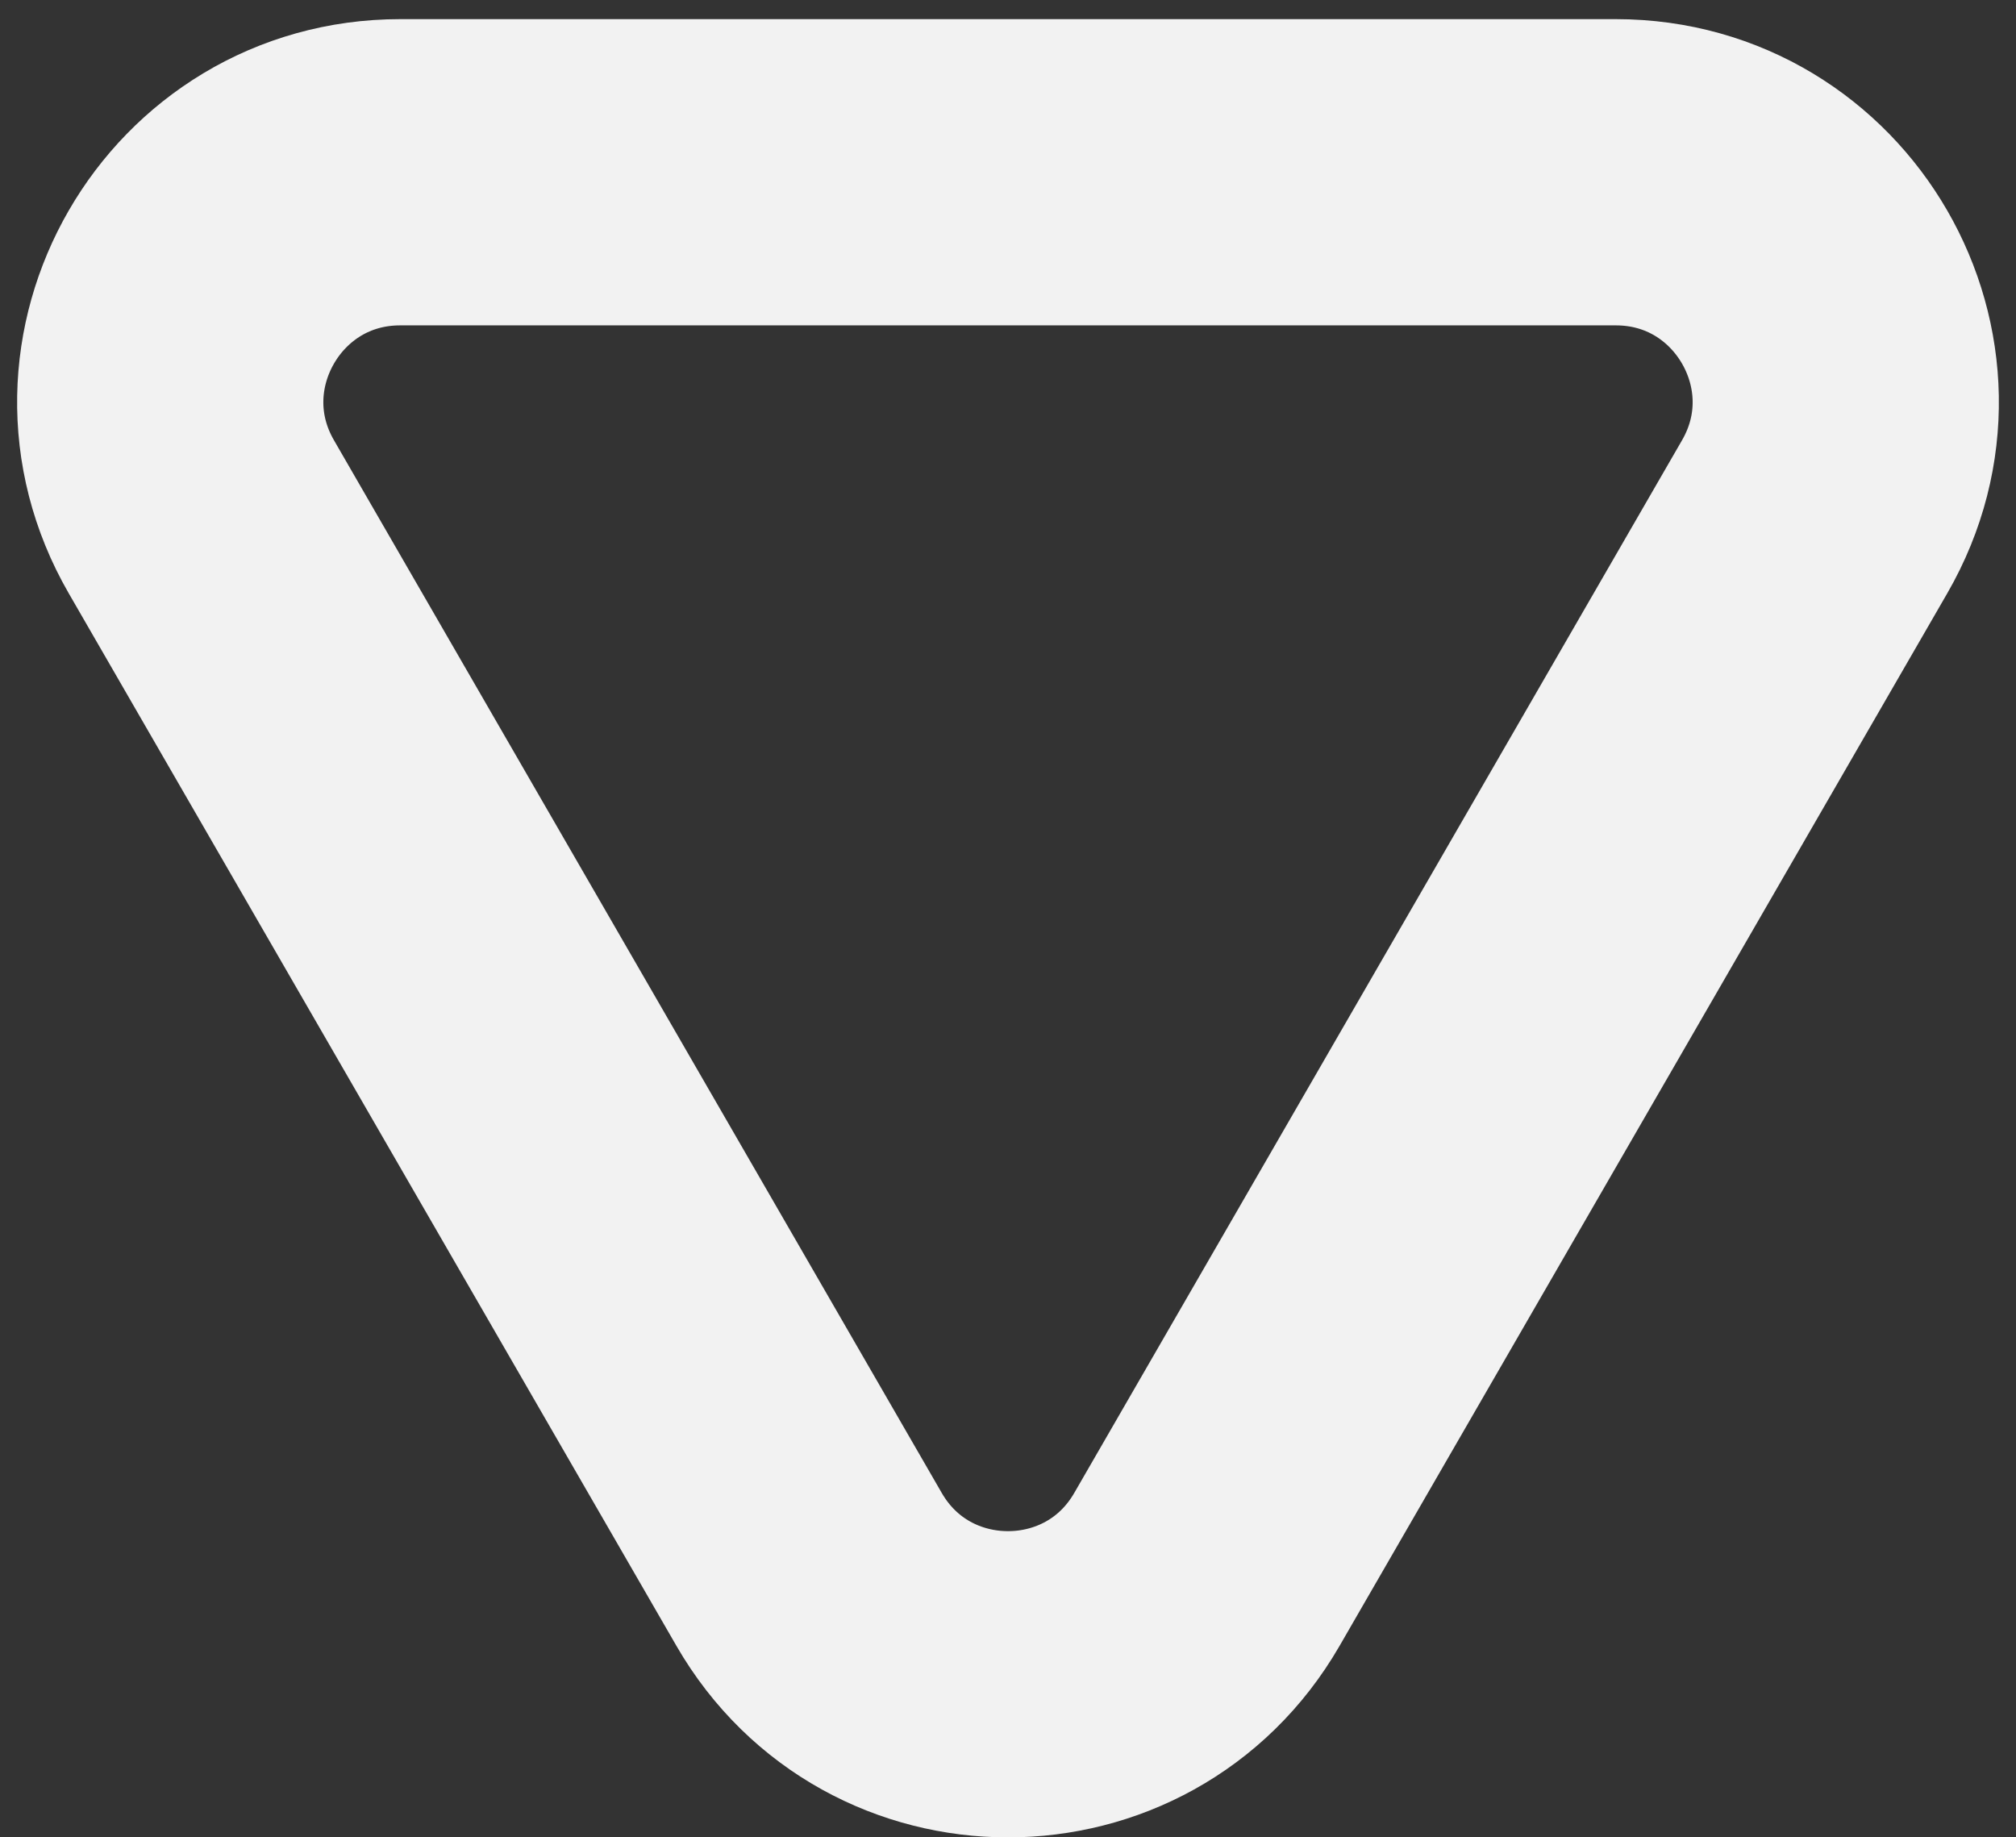
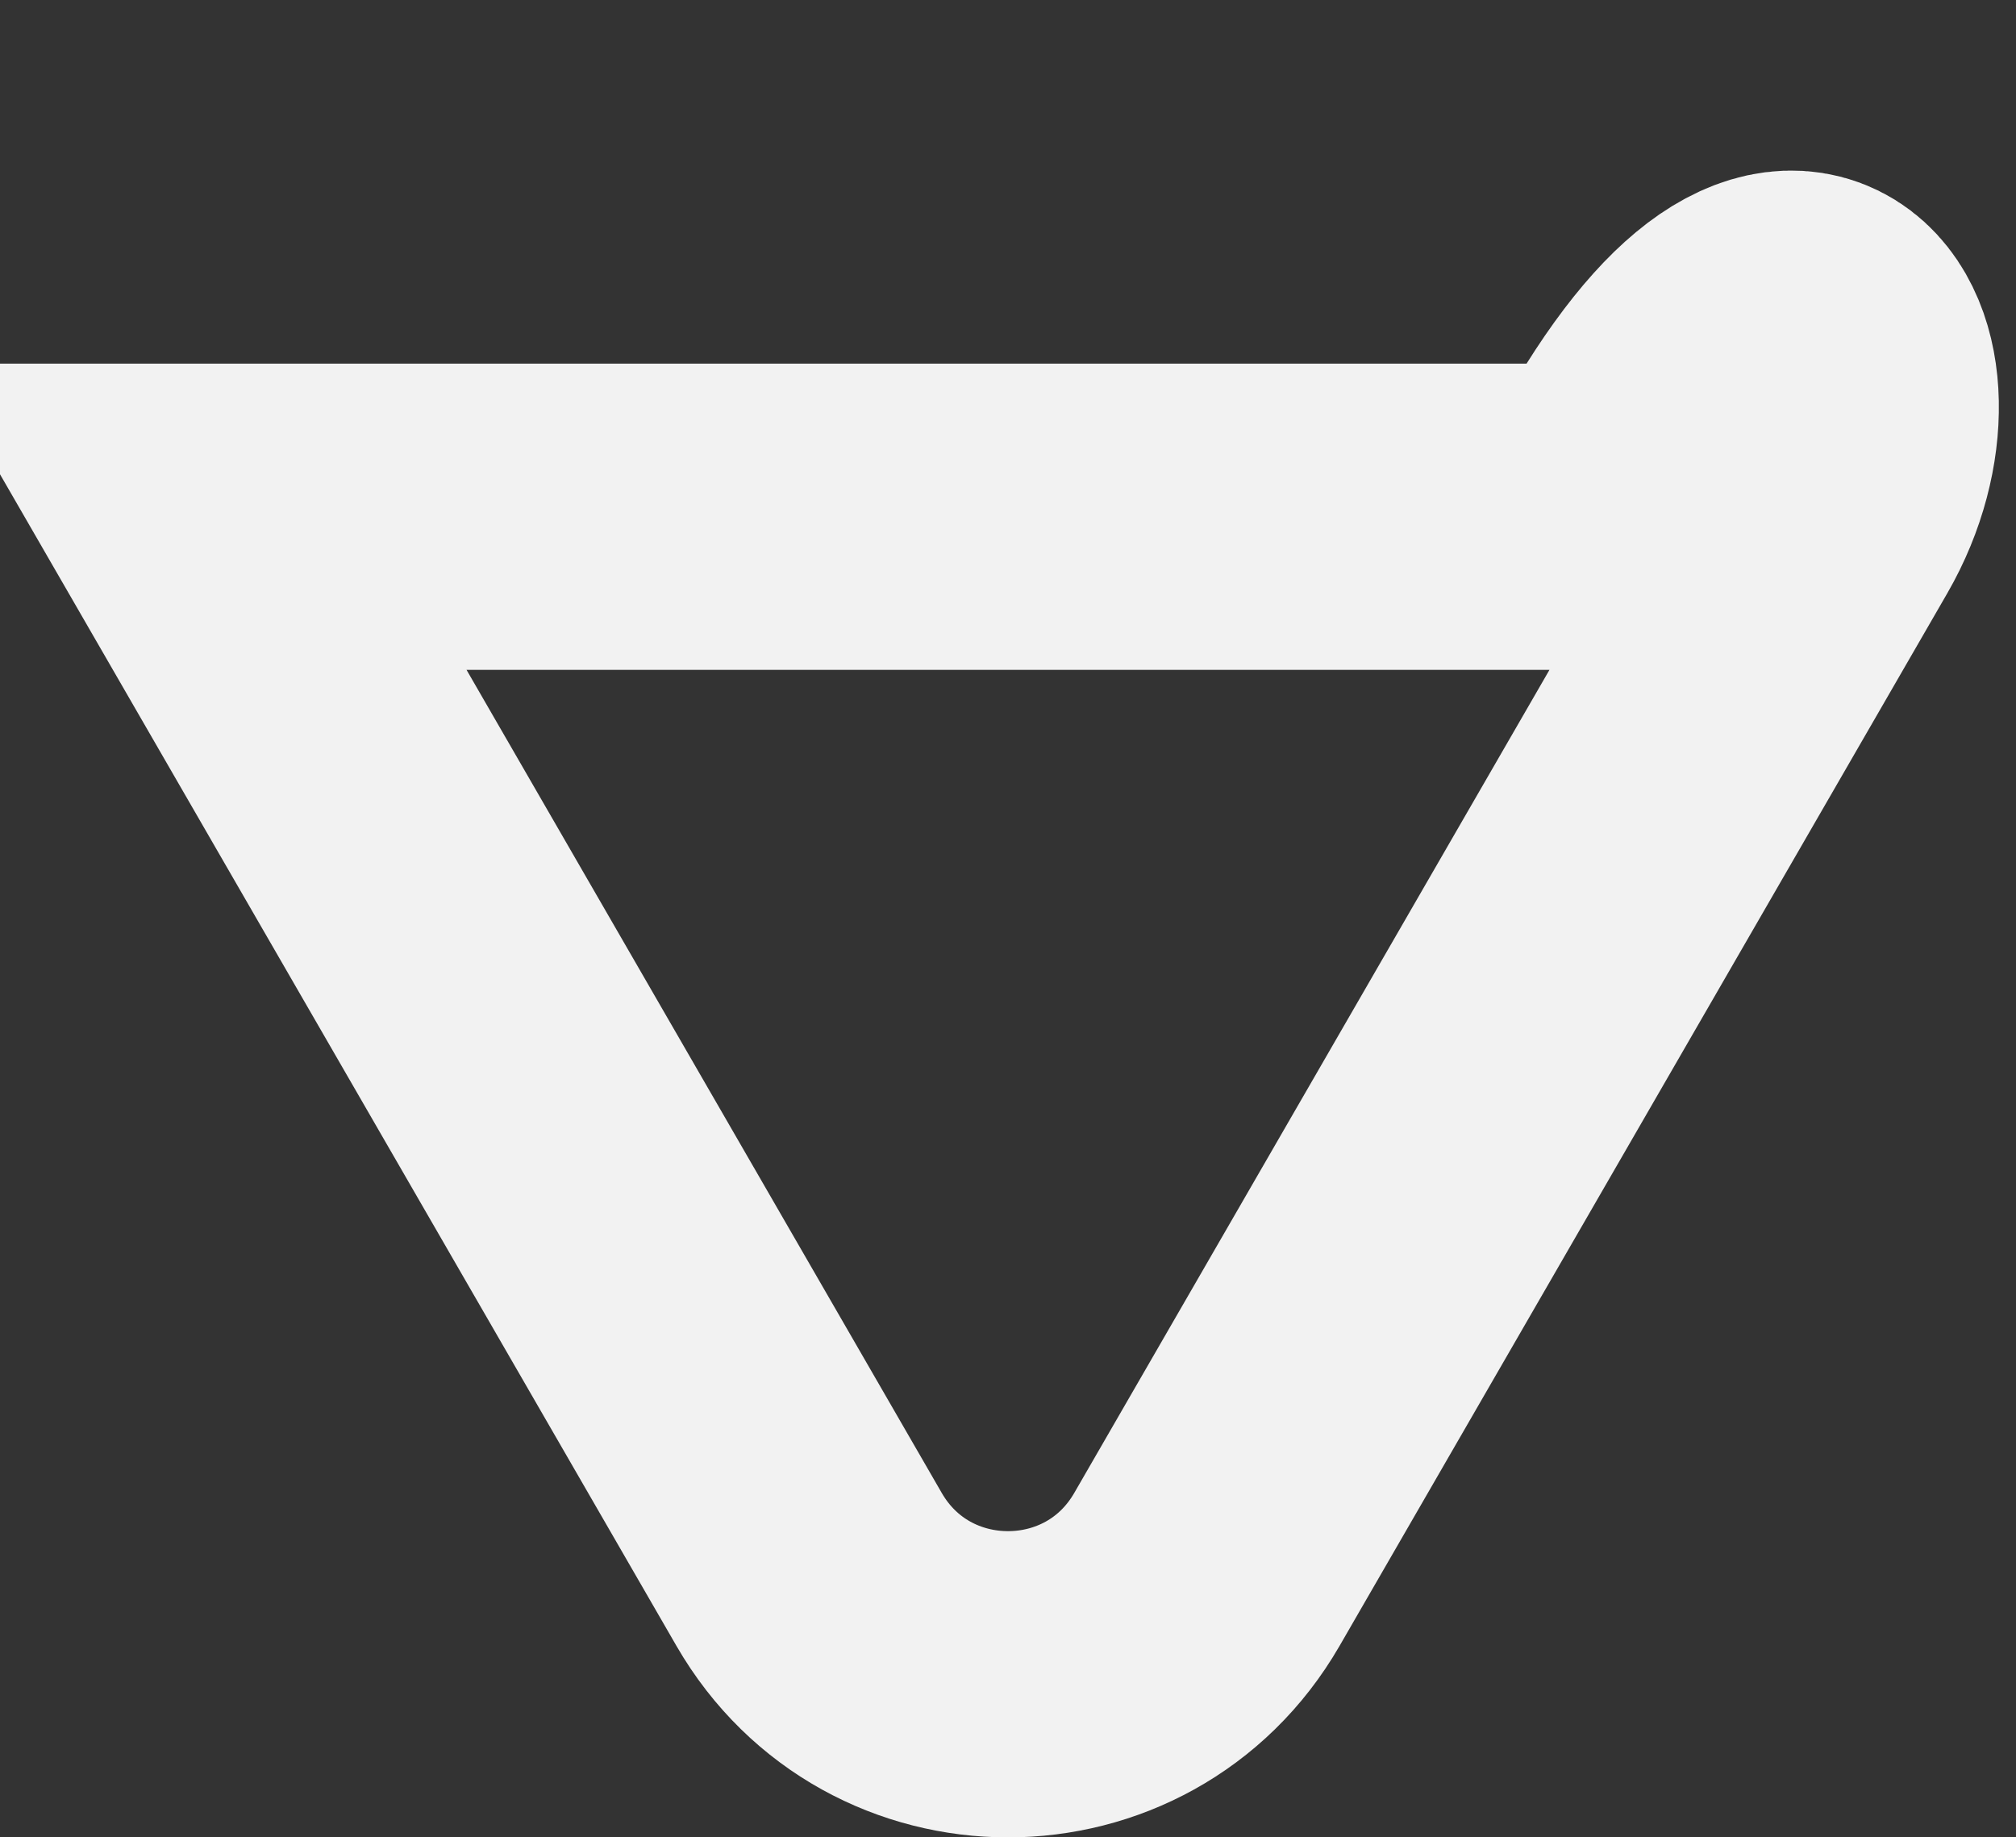
<svg xmlns="http://www.w3.org/2000/svg" width="79" height="72" viewBox="0 0 79 72" fill="none">
  <rect x="0" y="0" width="79" height="72" fill="#333333" stroke="none" />
-   <path d="M31.706 61.5L7.89 20.25C4.426 14.25 8.756 6.75 15.684 6.75H63.316C70.244 6.75 74.574 14.25 71.11 20.25L47.294 61.5C43.83 67.5 35.17 67.5 31.706 61.5Z" stroke="#F2F2F2" stroke-width="12" />
+   <path d="M31.706 61.5L7.89 20.25H63.316C70.244 6.75 74.574 14.25 71.11 20.25L47.294 61.5C43.83 67.5 35.17 67.5 31.706 61.5Z" stroke="#F2F2F2" stroke-width="12" />
</svg>